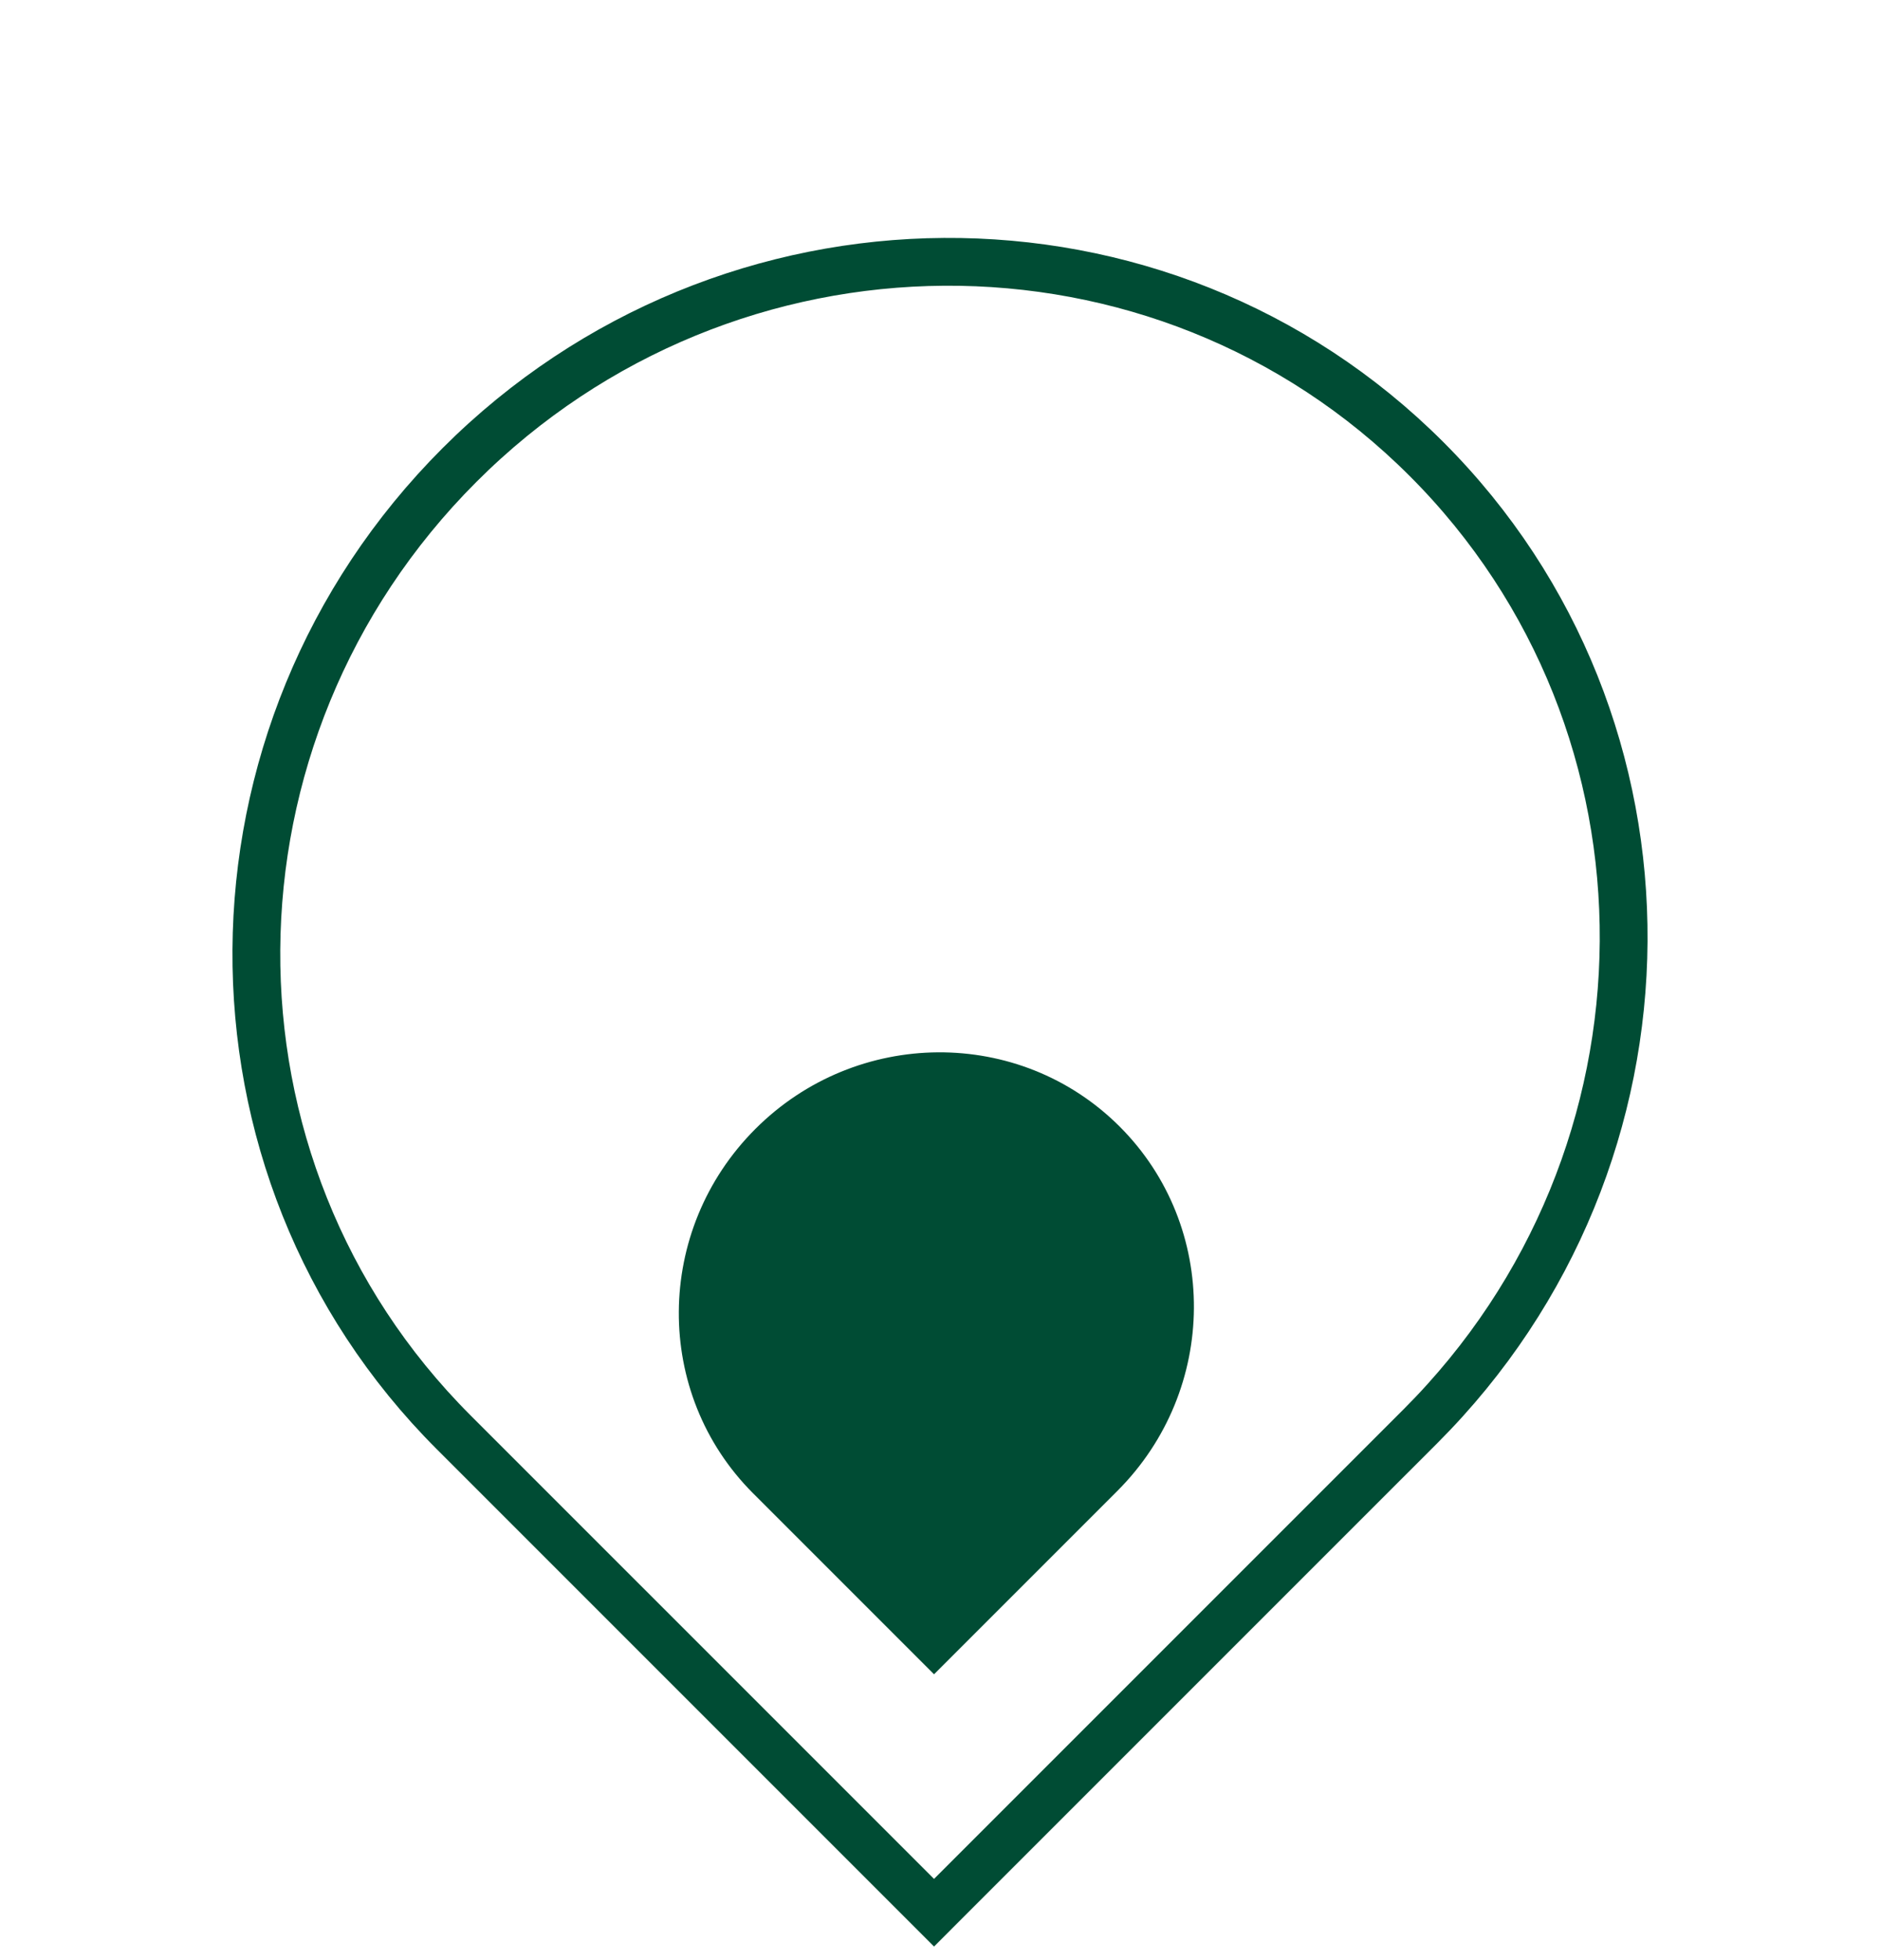
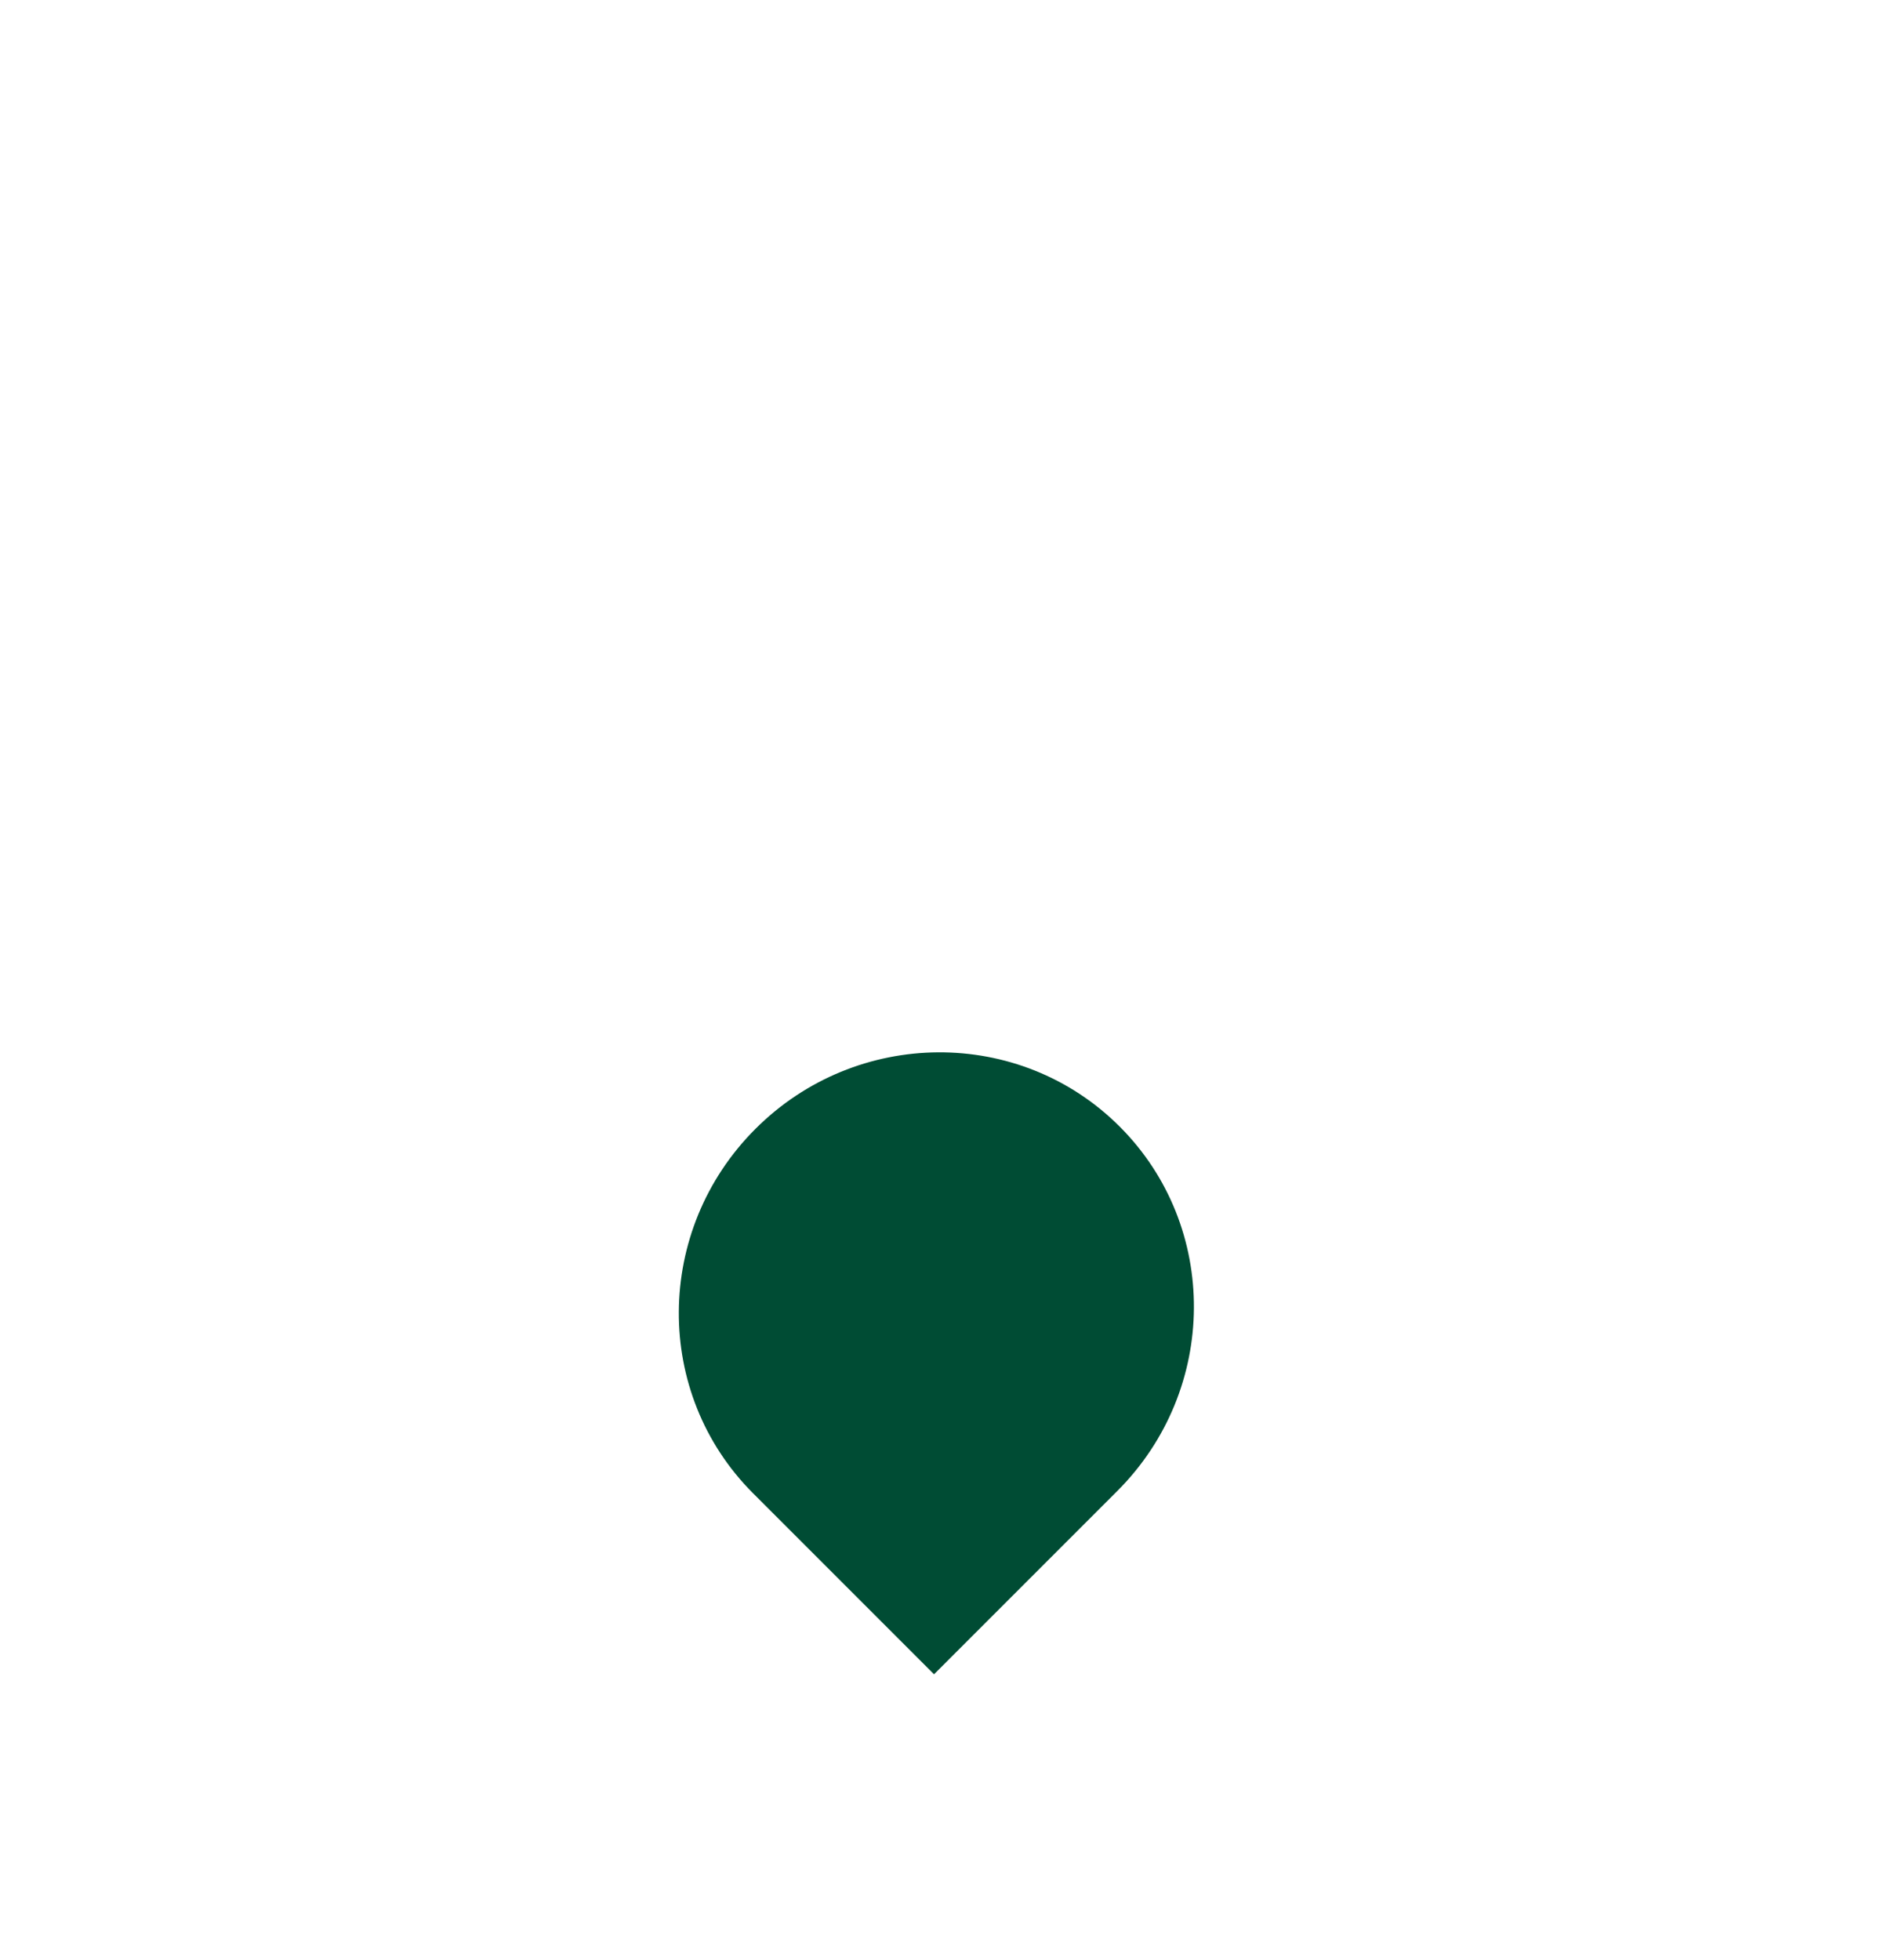
<svg xmlns="http://www.w3.org/2000/svg" width="118" height="123" viewBox="0 0 118 123" fill="none">
-   <path d="M57.564 118.975L58.625 120.036L59.685 118.975L89.16 89.501C106.006 72.655 106.188 45.46 89.535 28.806C72.871 12.142 45.675 12.347 28.841 29.182C11.995 46.028 11.812 73.223 28.465 89.876L57.564 118.975Z" stroke="#004C34" stroke-width="3" />
  <path d="M70.131 93.567L58.625 105.073L47.266 93.713C40.998 87.446 41.06 77.2 47.412 70.848C53.761 64.499 64.006 64.429 70.278 70.701C76.545 76.969 76.484 87.214 70.131 93.567Z" fill="#004C34" />
</svg>